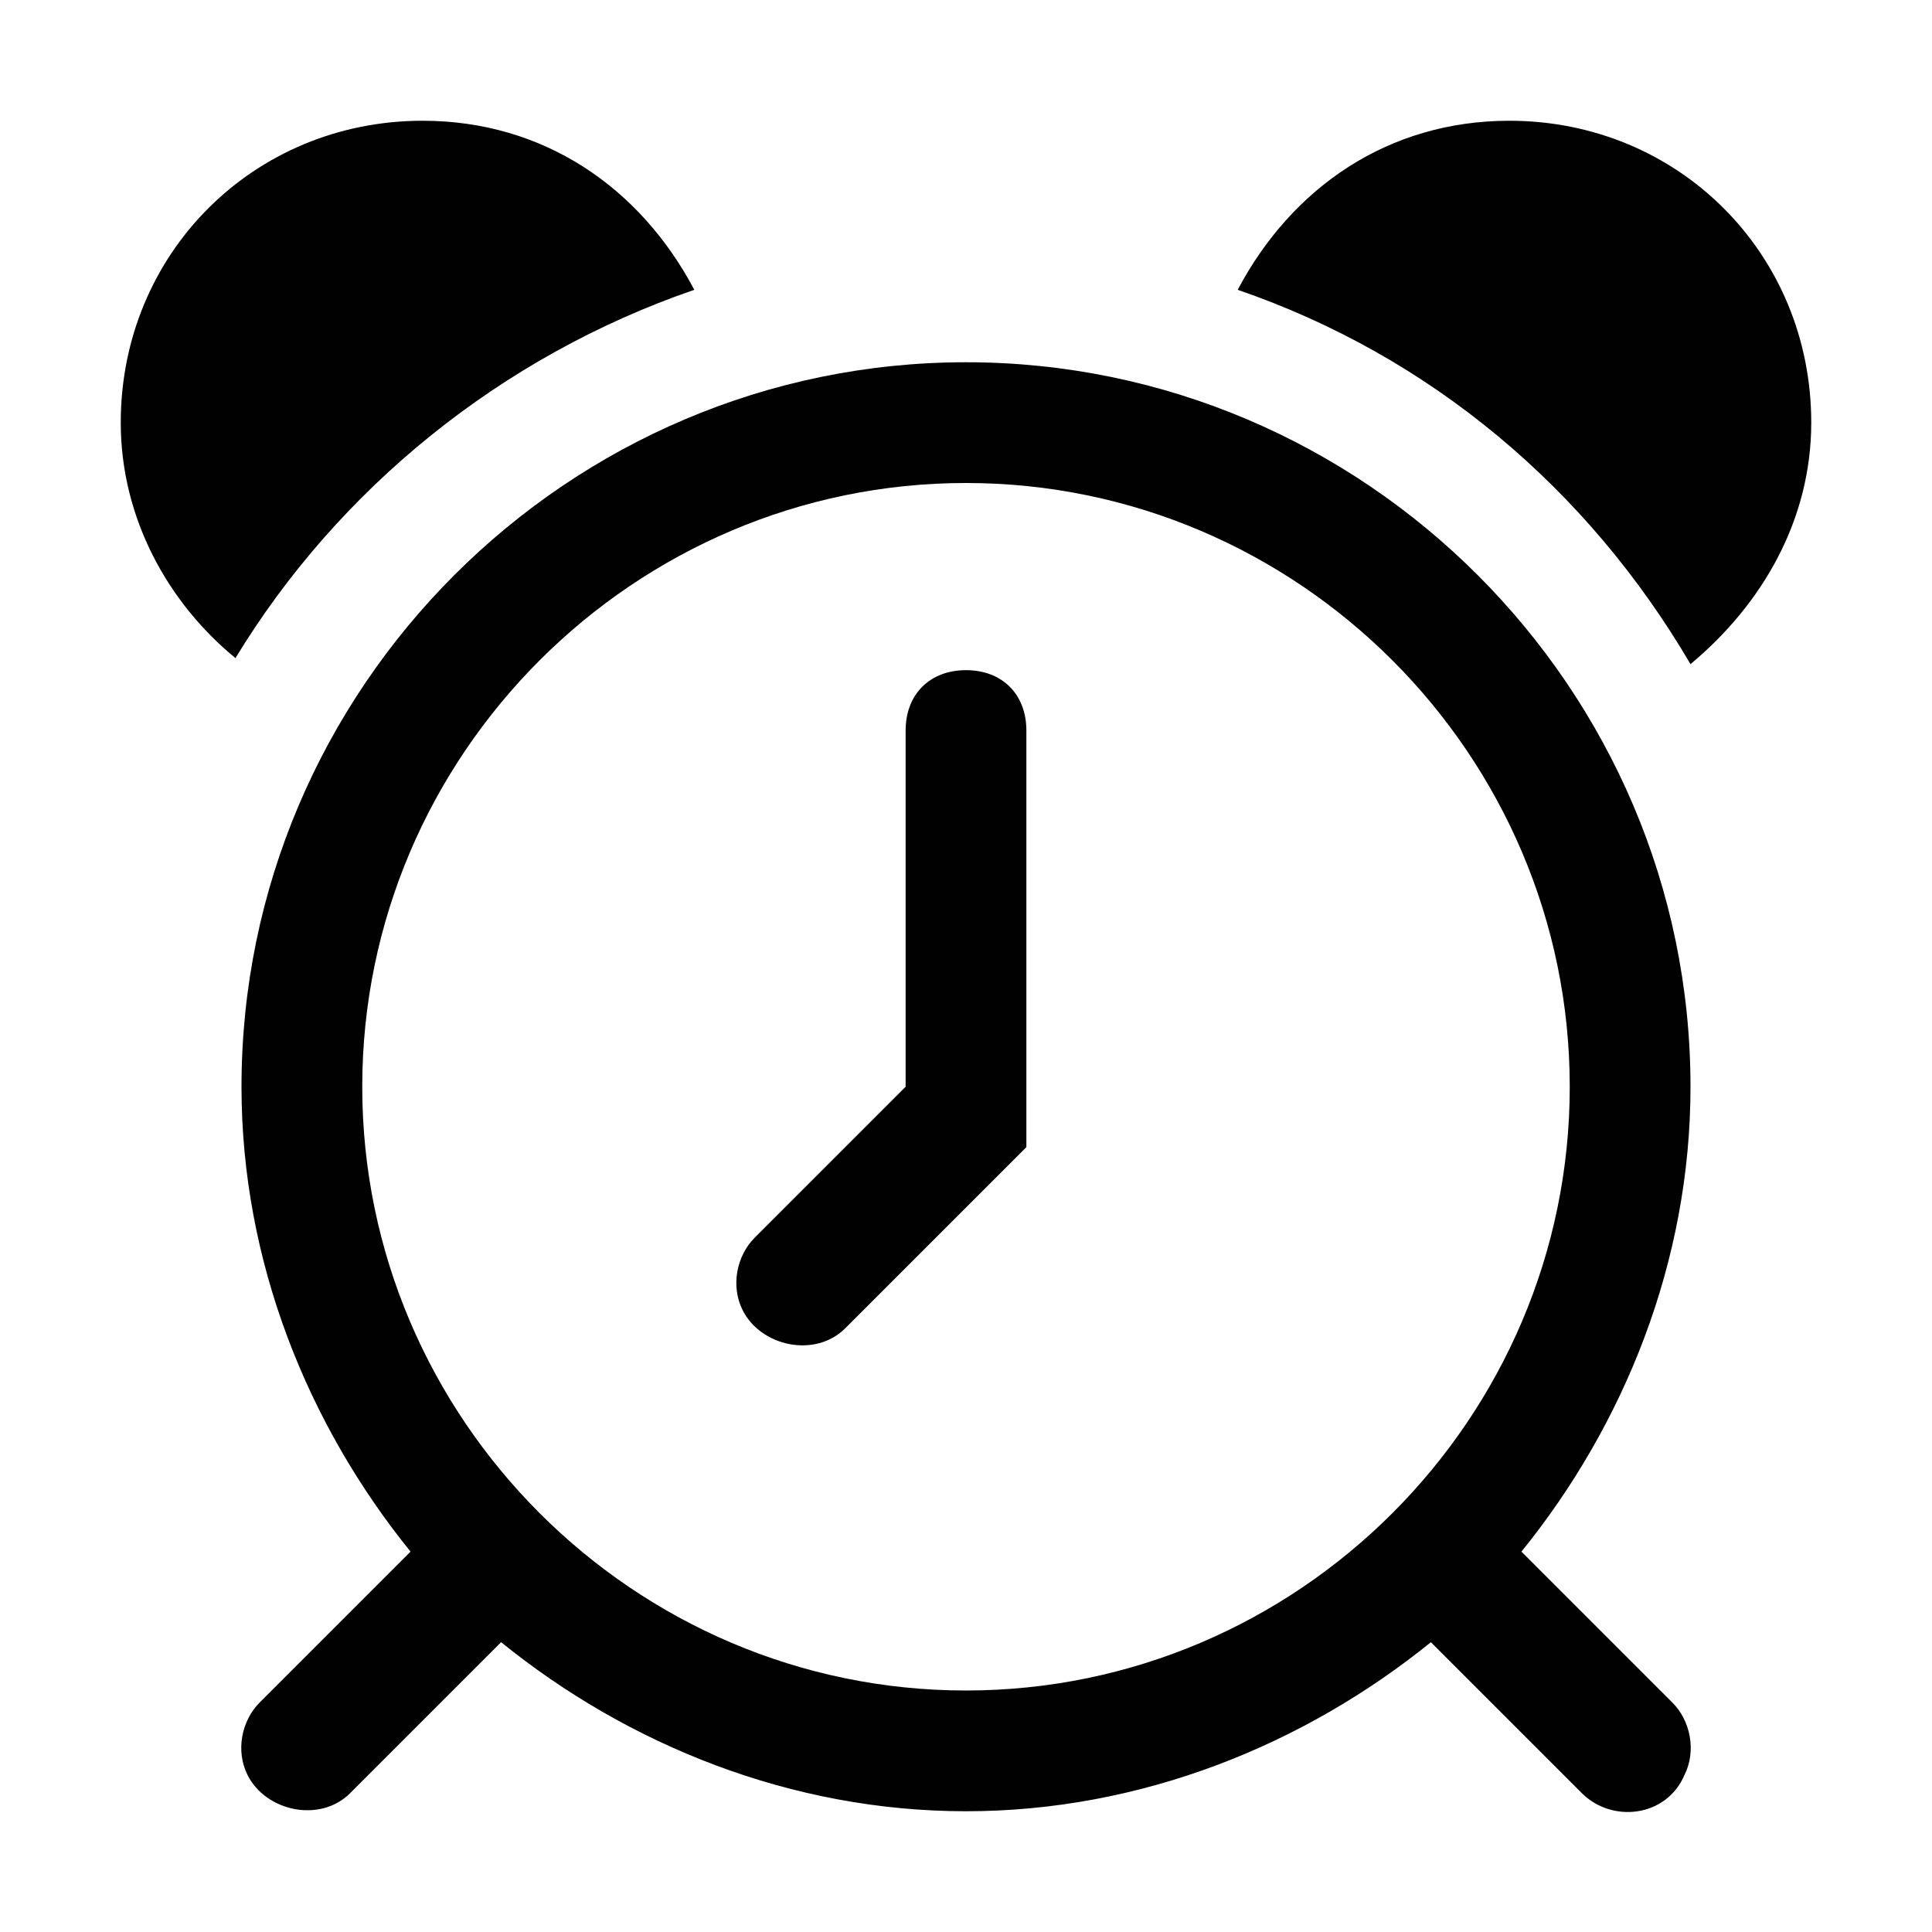
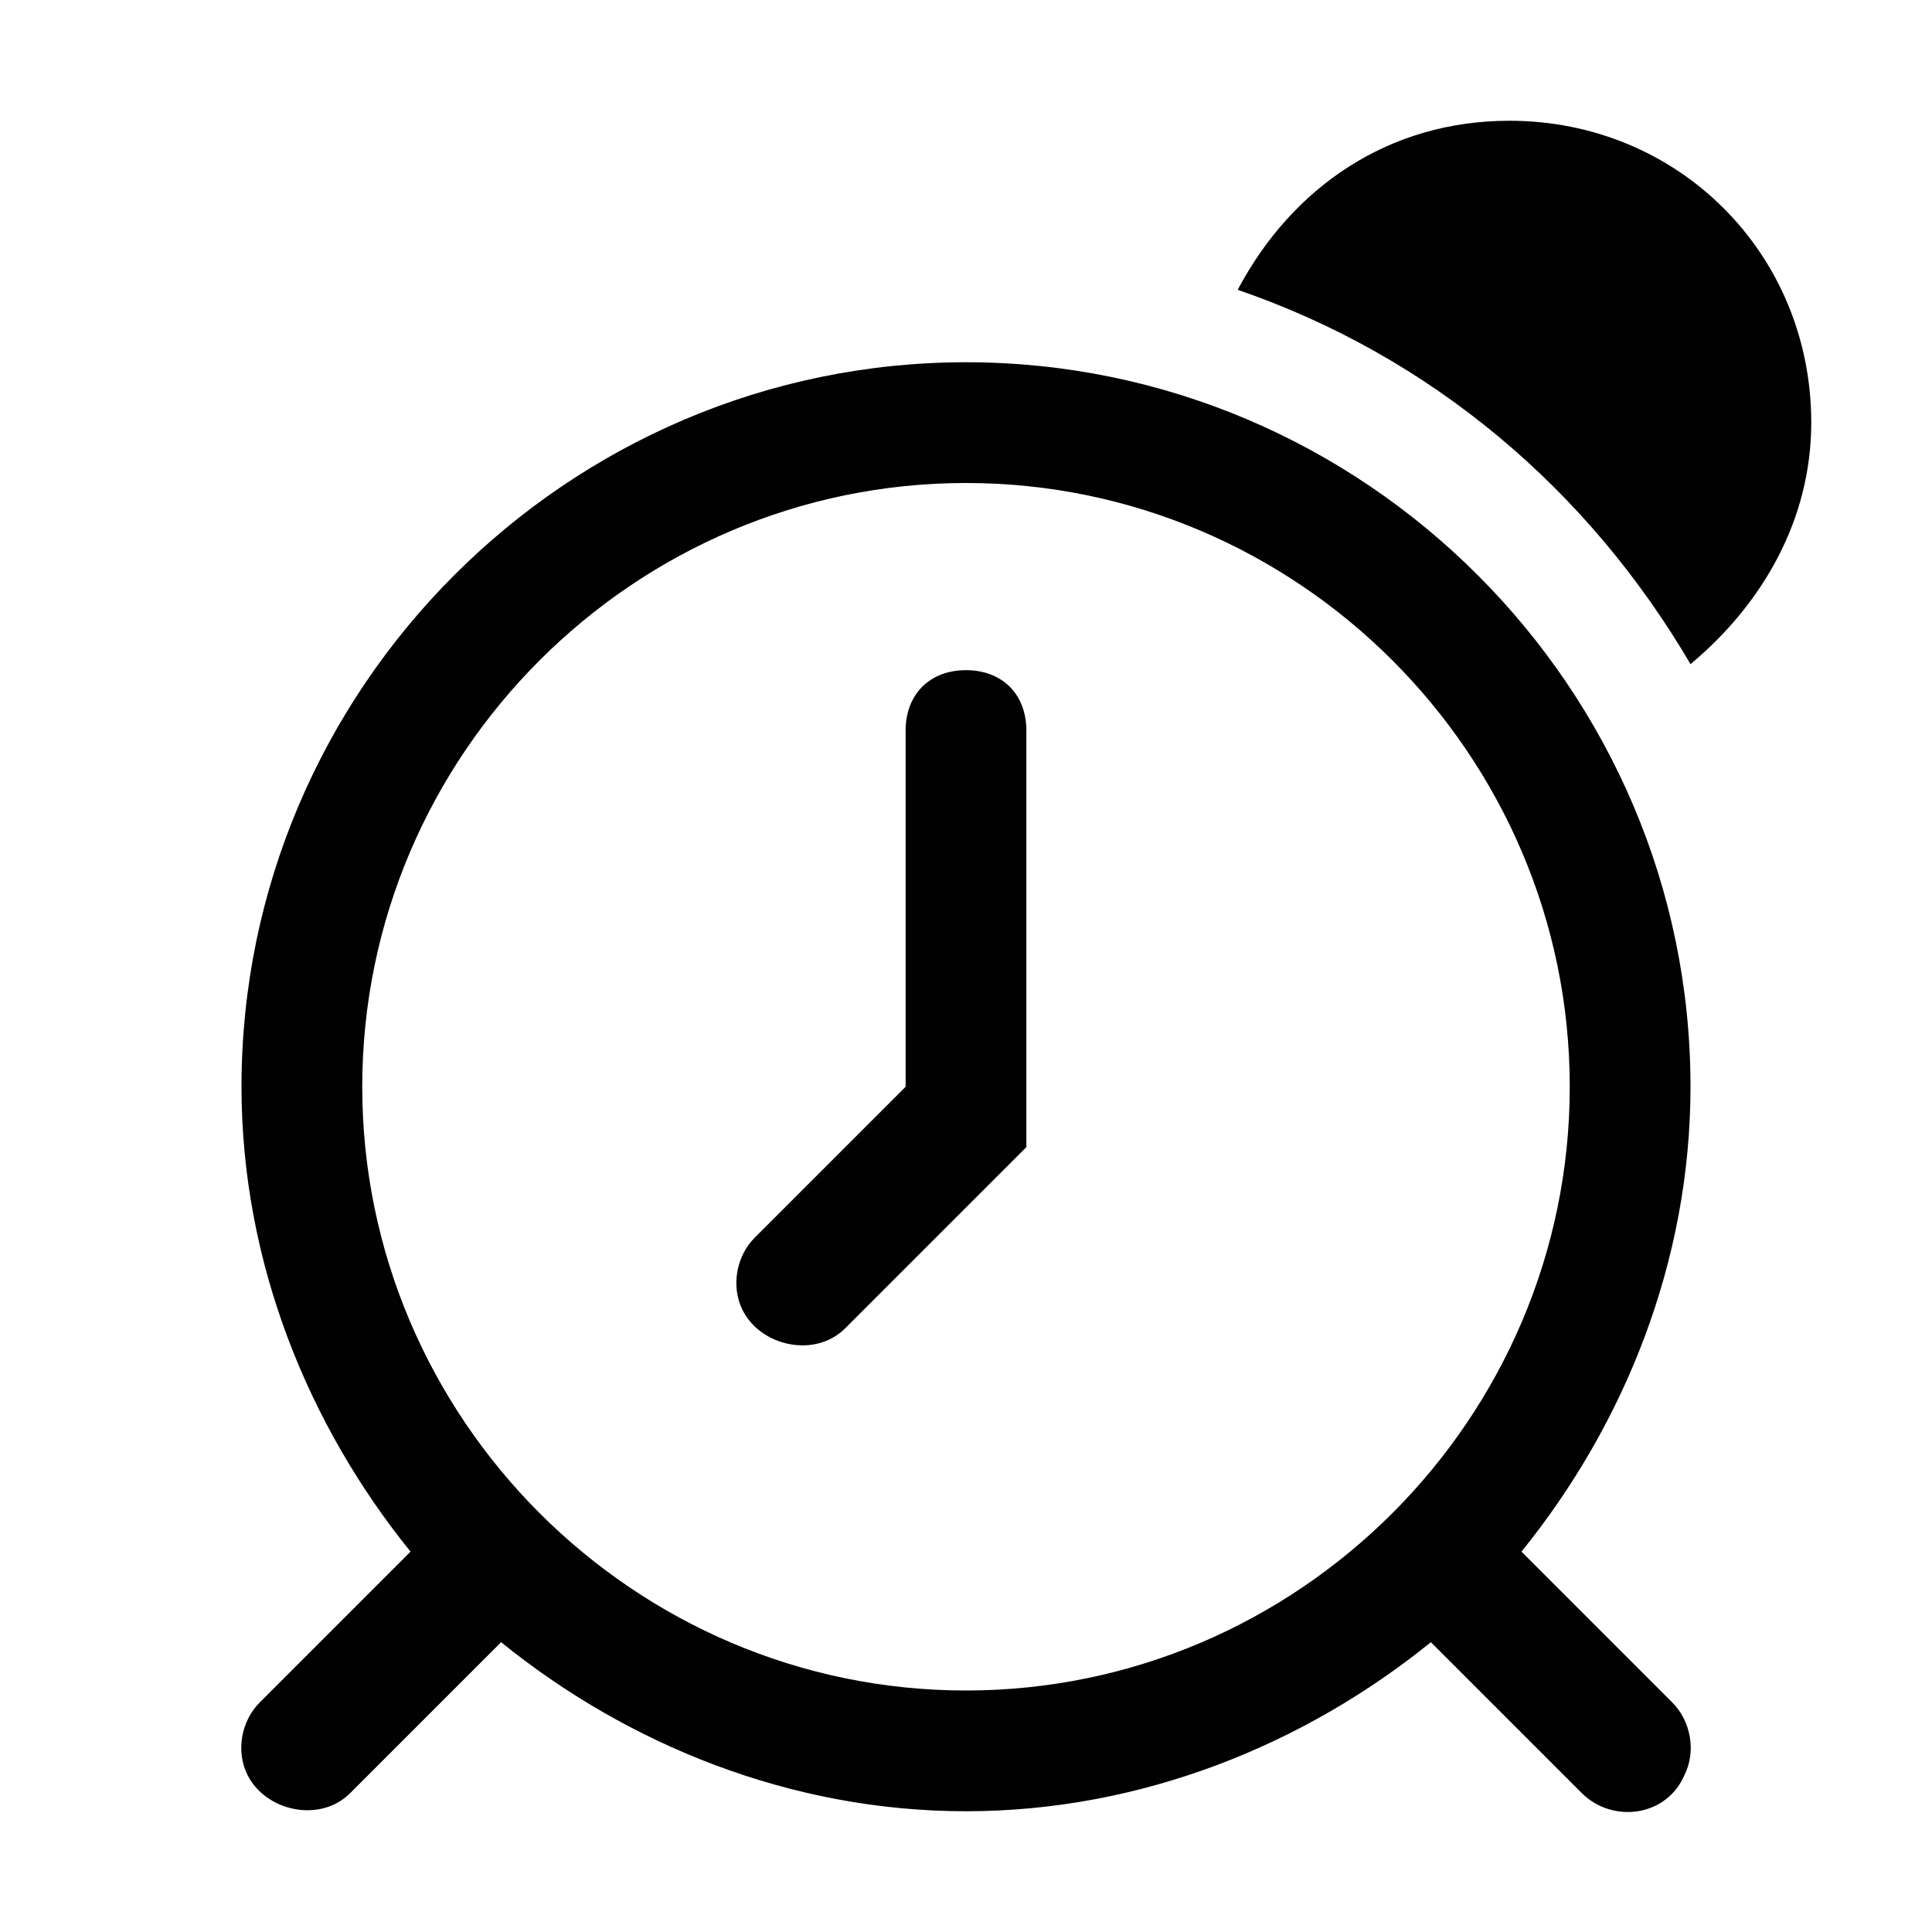
<svg xmlns="http://www.w3.org/2000/svg" version="1.1" id="Layer_1" x="0px" y="0px" width="32px" height="32px" viewBox="0 0 32 32" style="enable-background:new 0 0 32 32;" xml:space="preserve">
  <style type="text/css">
	.st0{fill:#010101;}
</style>
  <path class="st0" d="M16,6C9.4,6,4,11.4,4,18c0,2.9,1.1,5.6,2.8,7.7l-2.5,2.5C4,28.5,3.9,29,4.1,29.4c0.3,0.6,1.2,0.8,1.7,0.3  l2.5-2.5c2.1,1.7,4.8,2.8,7.7,2.8s5.6-1.1,7.7-2.8l2.5,2.5c0.5,0.5,1.4,0.4,1.7-0.3c0.2-0.4,0.1-0.9-0.2-1.2l-2.5-2.5  c1.7-2.1,2.8-4.8,2.8-7.7C28,11.4,22.6,6,16,6z M16,28c-5.5,0-10-4.5-10-10S10.5,8,16,8s10,4.5,10,10S21.5,28,16,28z" />
  <path class="st0" d="M16,11.1c-0.6,0-1,0.4-1,1V18l-2.5,2.5c-0.3,0.3-0.4,0.8-0.2,1.2c0.3,0.6,1.2,0.8,1.7,0.3l3-3l0-6.9  C17,11.5,16.6,11.1,16,11.1z" />
  <path class="st0" d="M25,2c-2,0-3.6,1.1-4.5,2.8c3.2,1.1,5.8,3.3,7.5,6.2C29.2,10,30,8.6,30,7C30,4.2,27.8,2,25,2z" />
-   <path class="st0" d="M11.5,4.8C10.6,3.1,9,2,7,2C4.2,2,2,4.2,2,7c0,1.6,0.8,3,1.9,3.9C5.6,8.1,8.3,5.9,11.5,4.8z" />
</svg>